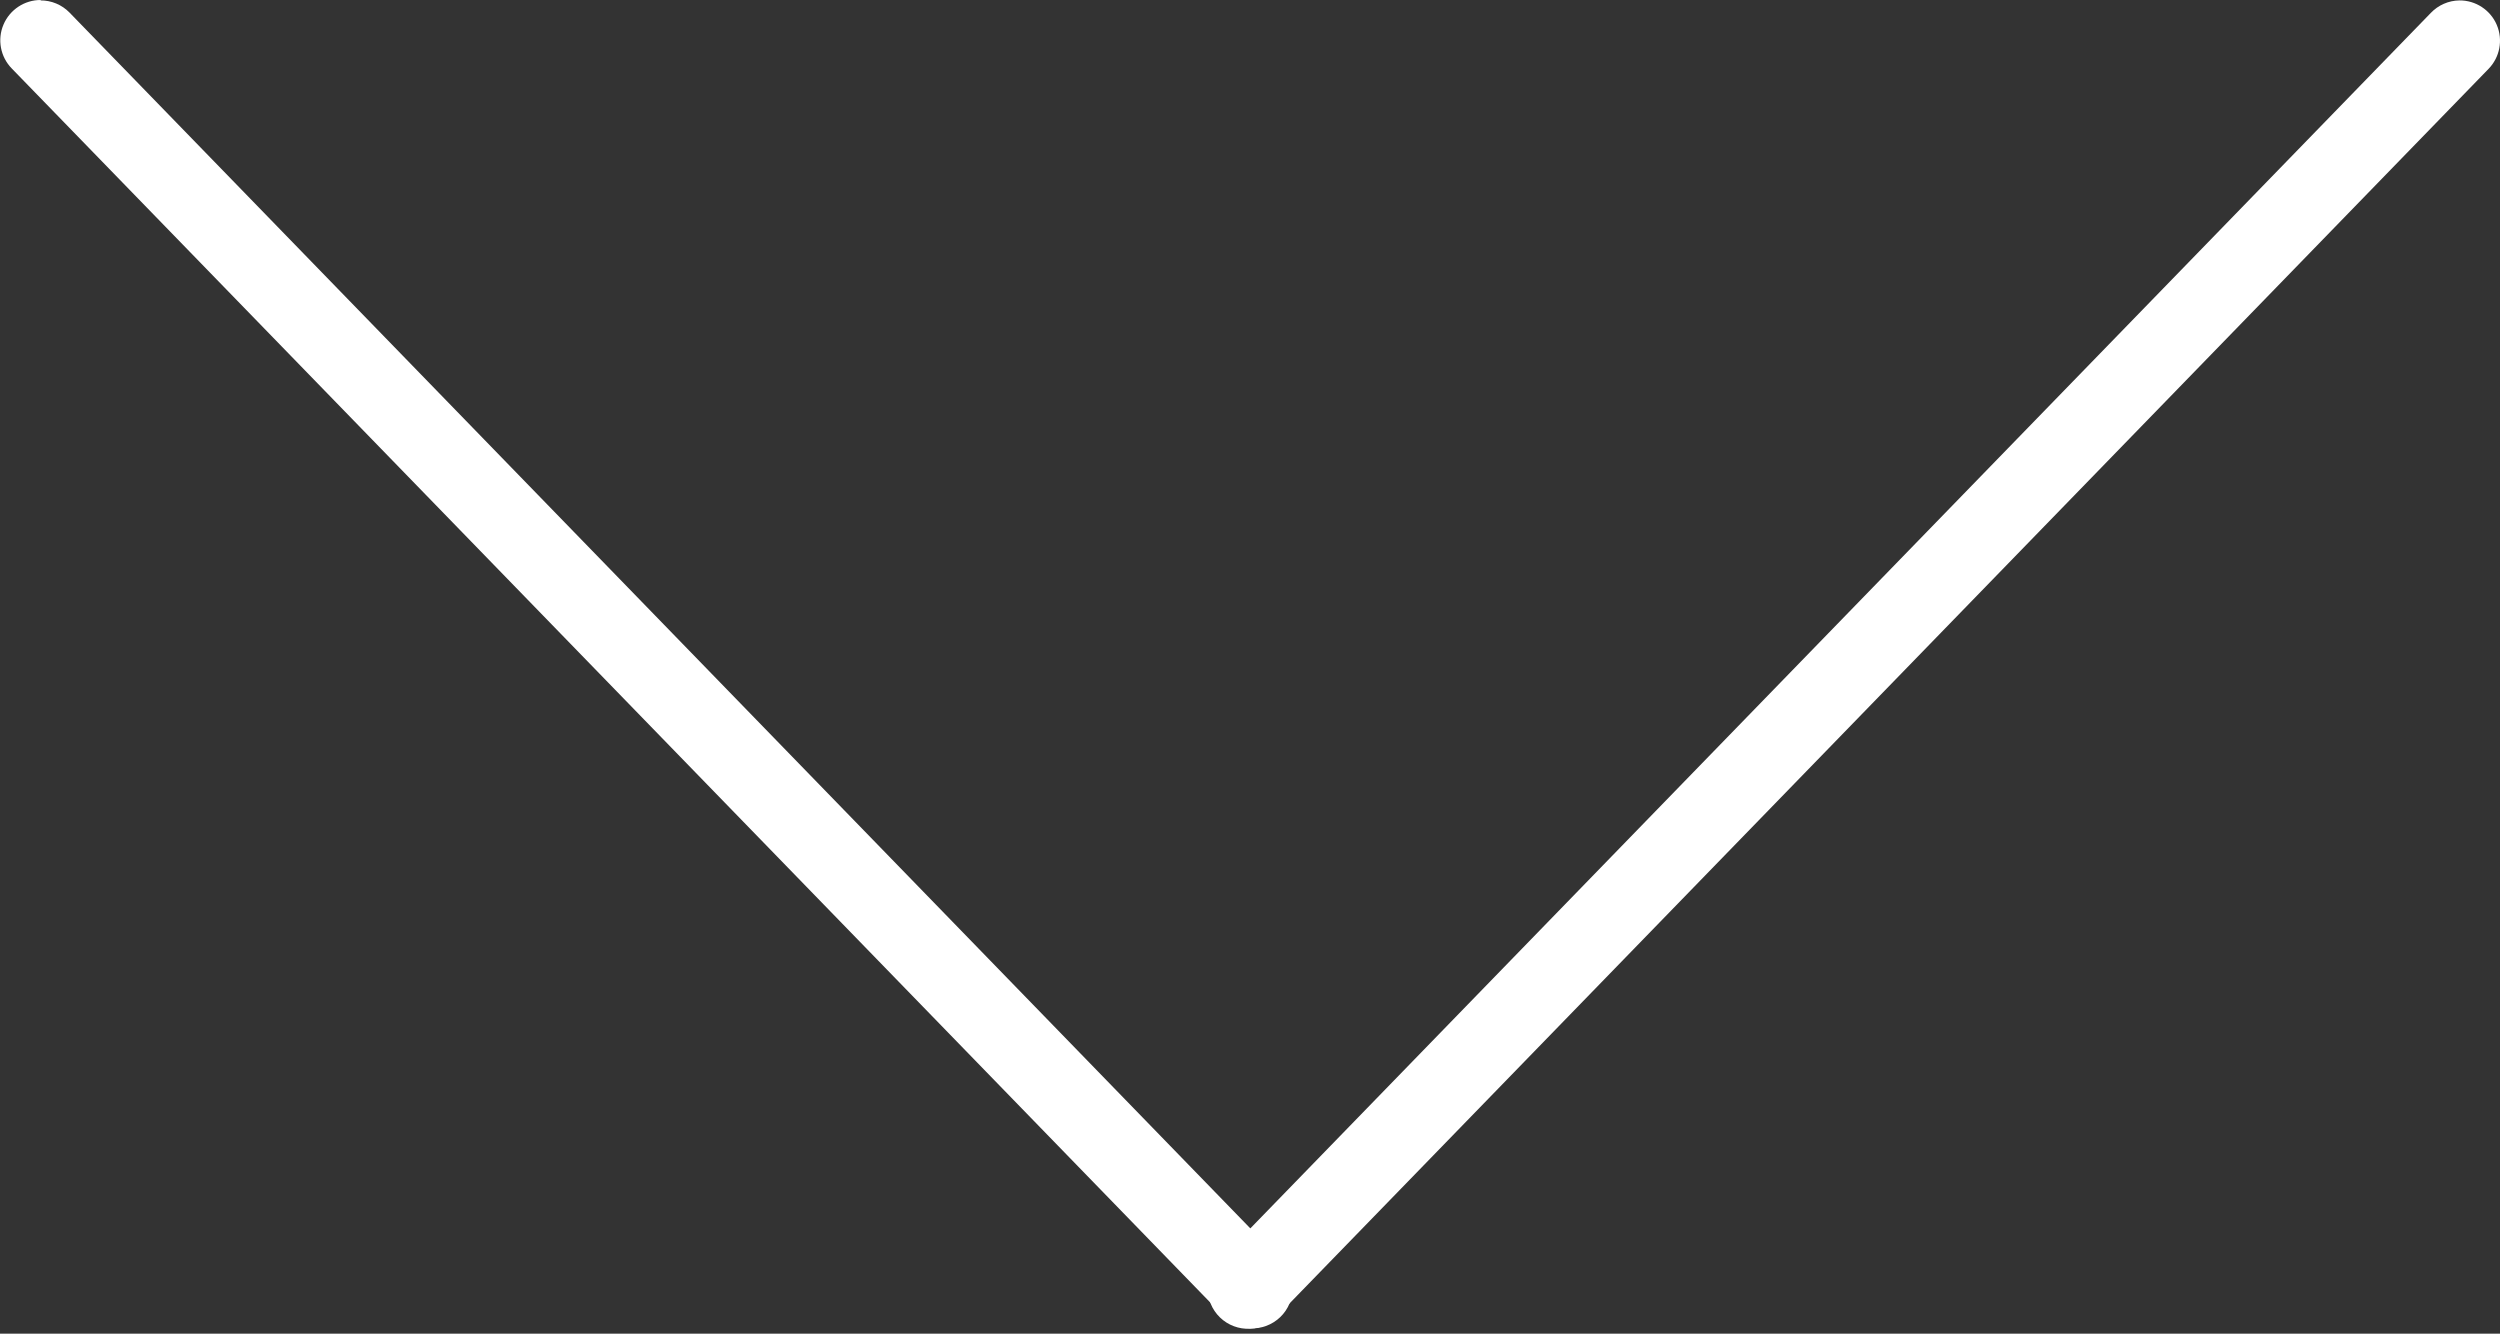
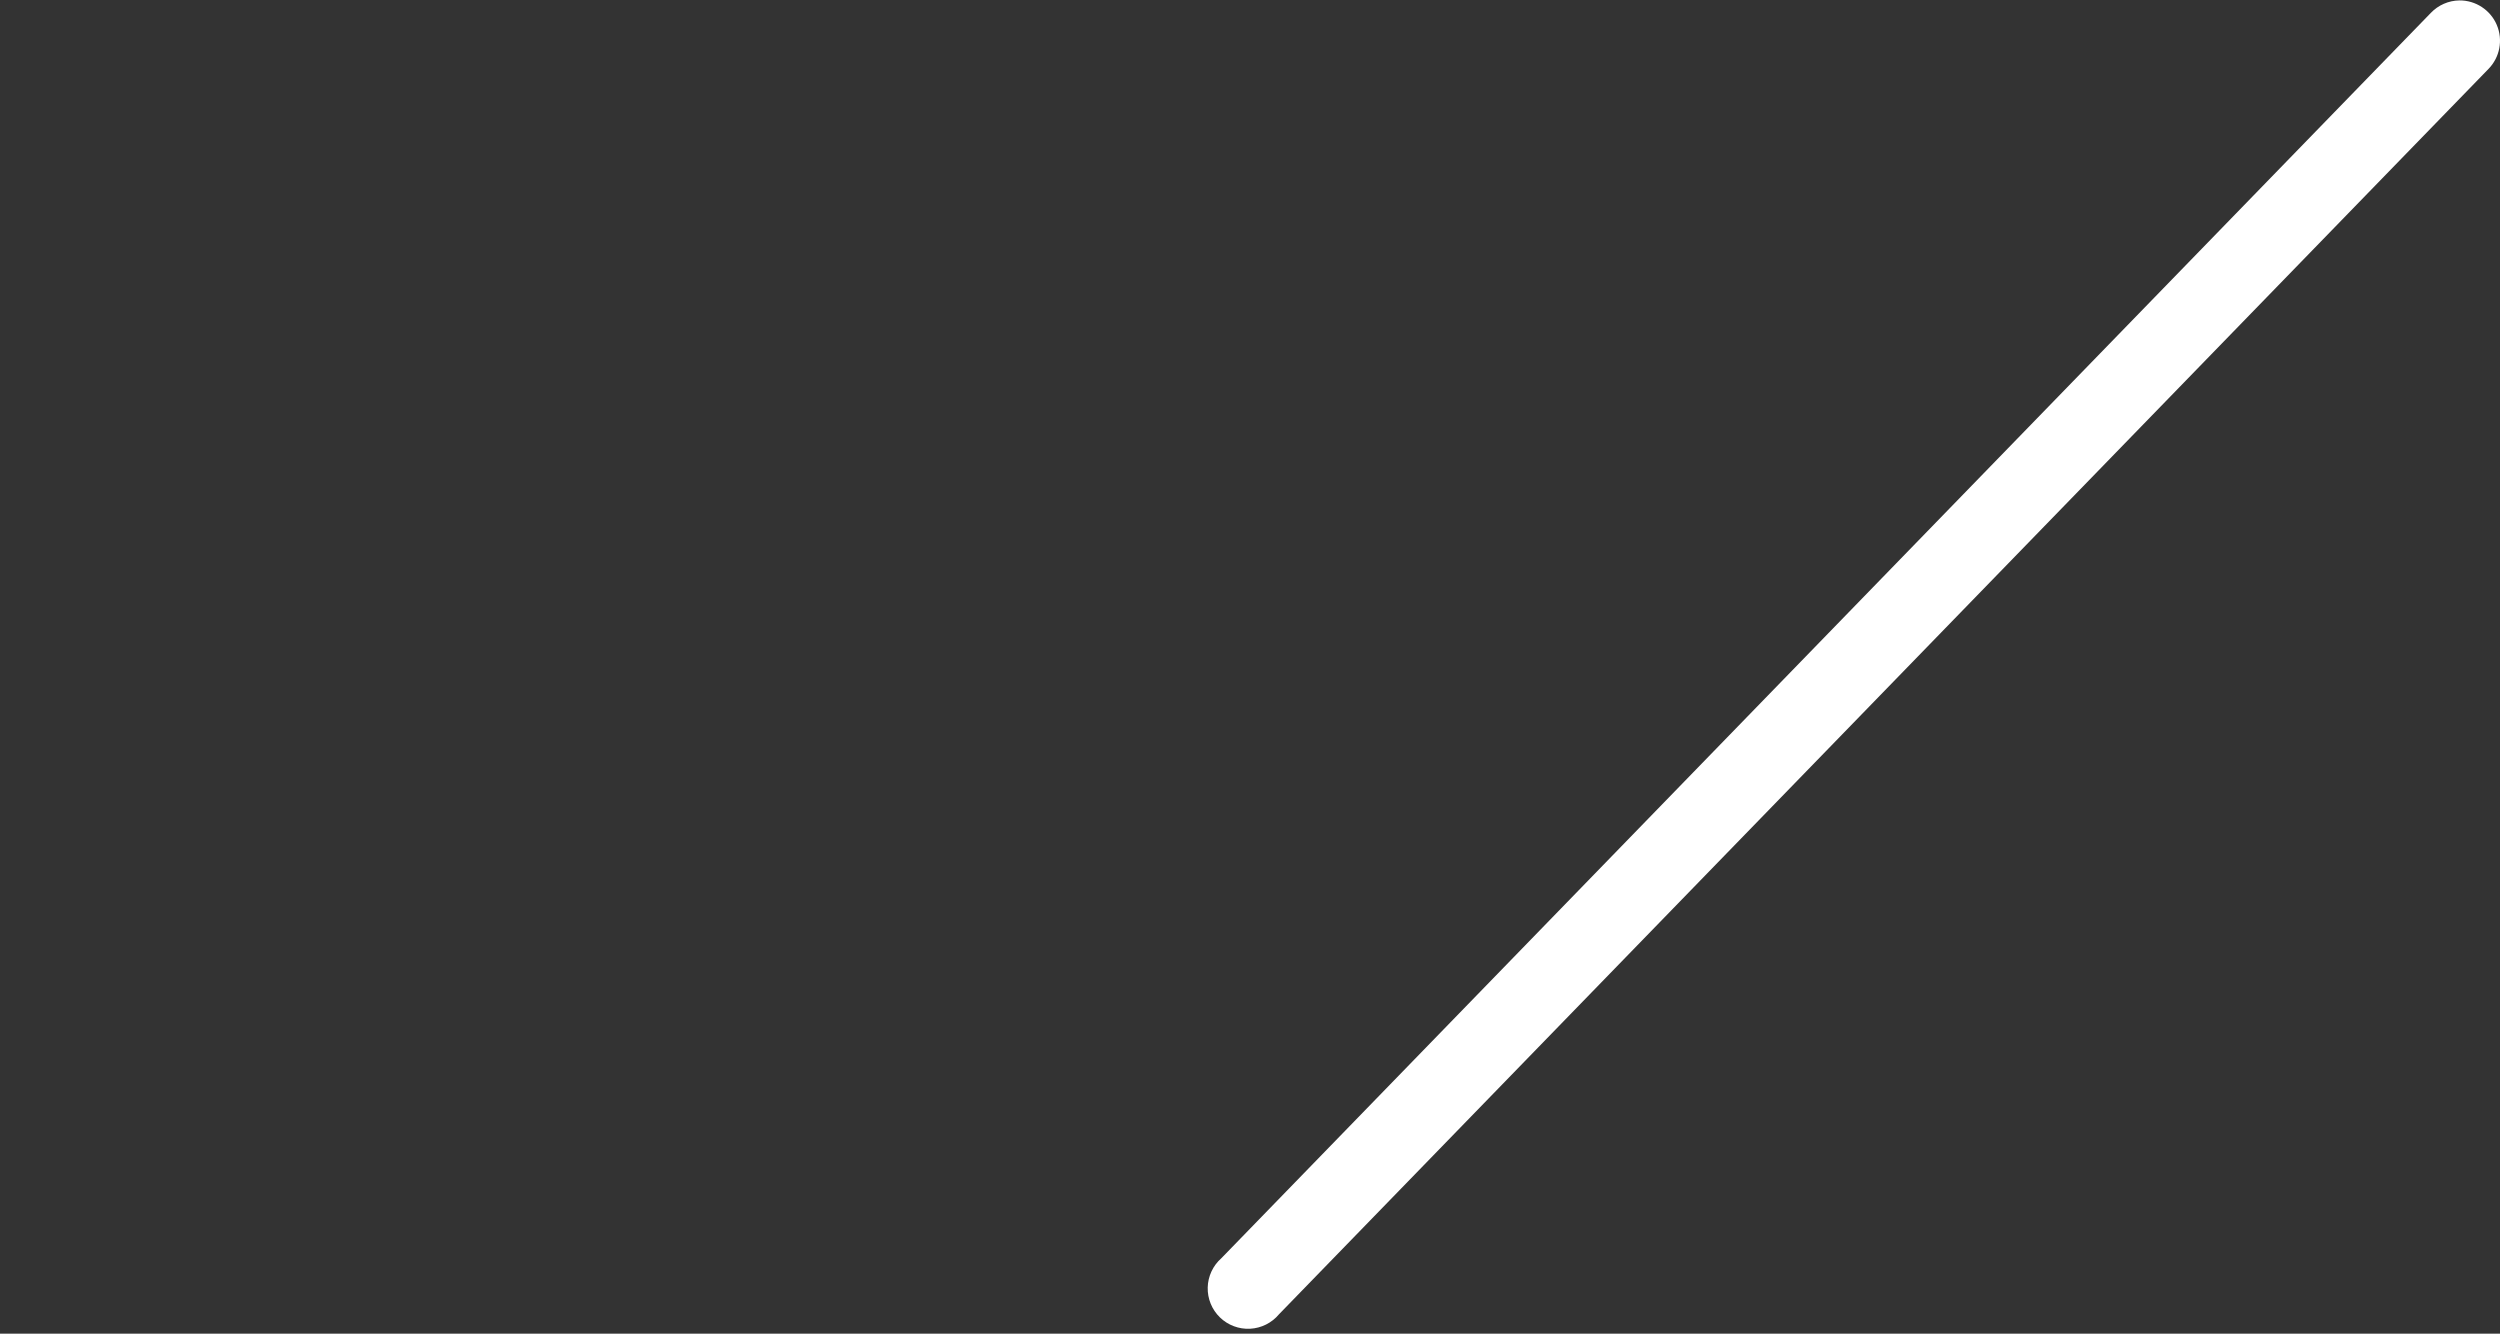
<svg xmlns="http://www.w3.org/2000/svg" width="463" height="247" viewBox="0 0 463 247" fill="none">
  <rect x="0" y="0" width="463" height="247" fill="#333333" stroke="none" />
  <g clip-path="url(#clip0_815_9)">
    <path d="M455.489 0.078C458.505 0.057 461.234 1.854 462.411 4.63C463.583 7.406 462.974 10.615 460.864 12.771L236.864 243.411C235.536 245.005 233.599 245.974 231.521 246.083C229.448 246.192 227.417 245.427 225.927 243.979C224.437 242.531 223.62 240.526 223.667 238.448C223.719 236.369 224.63 234.406 226.187 233.031L450.187 2.391C451.573 0.938 453.484 0.104 455.489 0.078Z" fill="white" />
-     <path d="M7.49 0.078C9.51 0.063 11.453 0.875 12.865 2.318L236.865 232.958C238.422 234.333 239.339 236.296 239.385 238.375C239.437 240.453 238.615 242.458 237.125 243.906C235.635 245.354 233.609 246.114 231.531 246.01C229.458 245.901 227.521 244.932 226.187 243.333L2.187 12.693C0.078 10.542 -0.531 7.333 0.646 4.557C1.823 1.781 4.552 -0.016 7.563 2.95982e-05L7.49 0.078Z" fill="white" />
  </g>
  <defs>
    <clipPath id="clip0_815_9">
      <rect width="247" height="463" fill="white" transform="translate(463) rotate(90)" />
    </clipPath>
  </defs>
</svg>